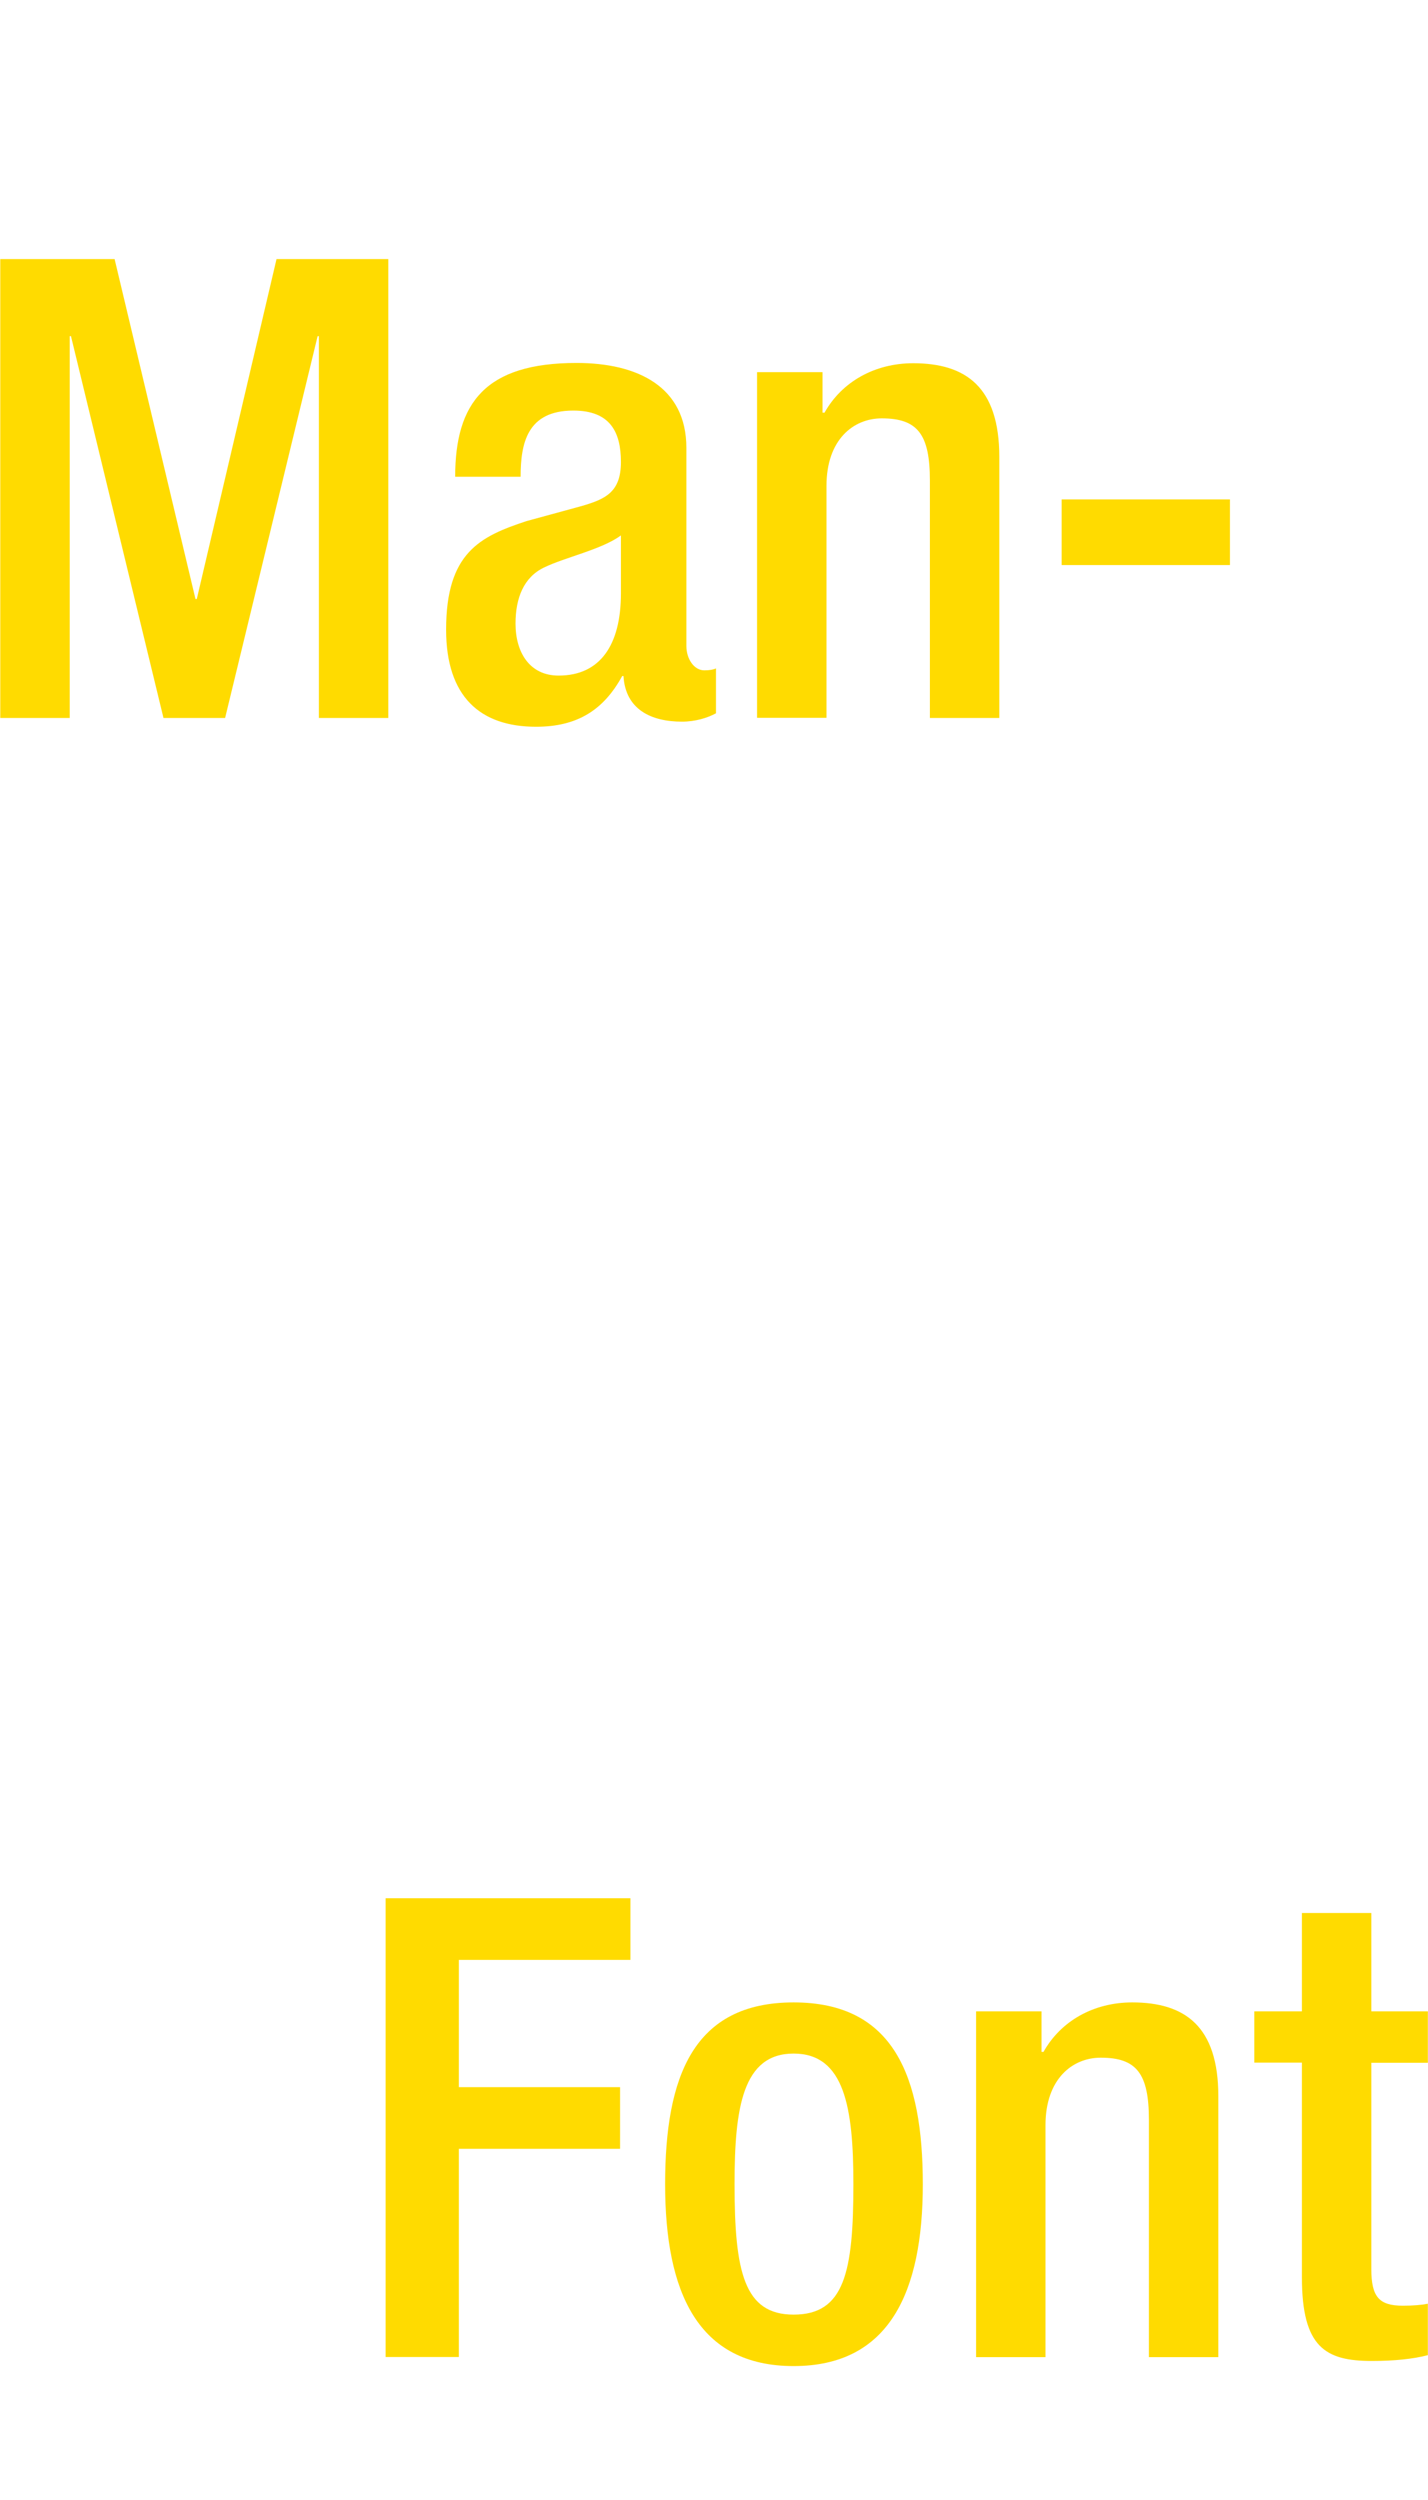
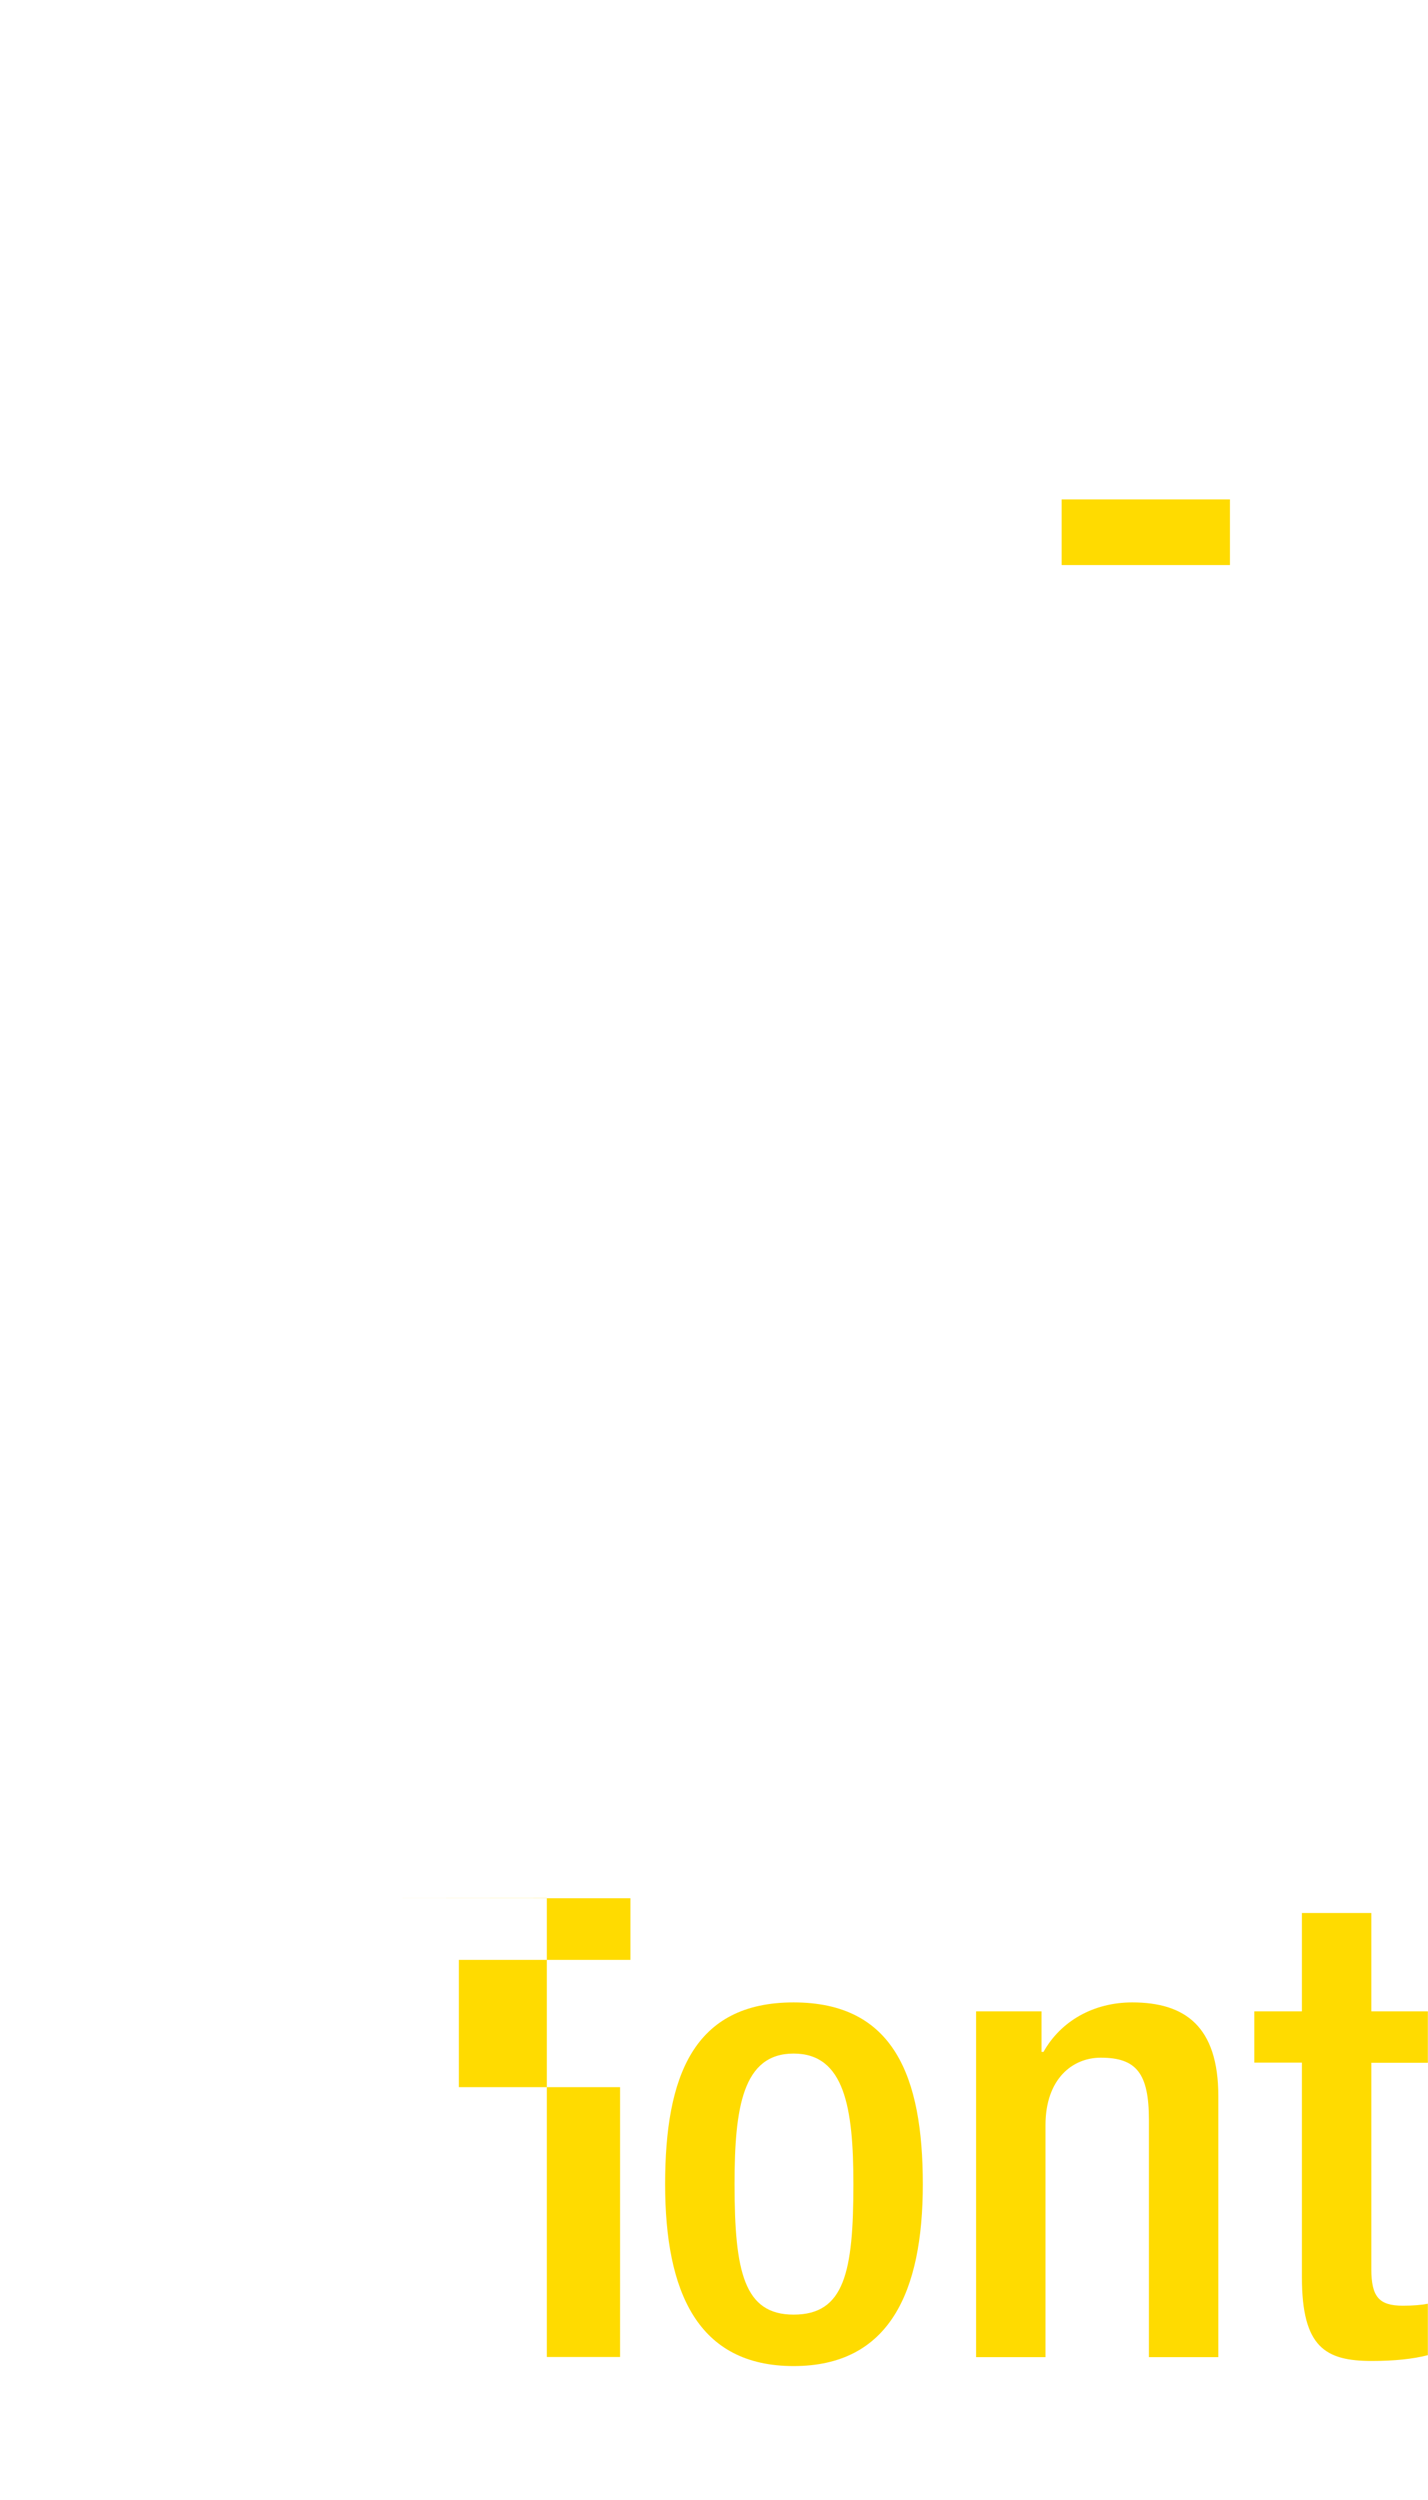
<svg xmlns="http://www.w3.org/2000/svg" version="1.1" viewBox="0 0 100.8 176.38">
  <g>
    <g id="_图层_1" data-name="图层_1">
-       <path d="M.02,18.28h8.07l5.71,23.99h.09l5.63-23.99h7.89v32.38h-4.9v-26.94h-.09l-6.53,26.94h-4.35l-6.53-26.94h-.09v26.94H.02V18.28Z" fill="#ffdb00" />
-       <path d="M48.45,45.58c0,.91.54,1.72,1.27,1.72.36,0,.64-.05.82-.14v3.17c-.59.32-1.45.59-2.4.59-2.18,0-3.99-.86-4.13-3.22h-.09c-1.31,2.4-3.17,3.58-6.08,3.58-3.95,0-6.35-2.13-6.35-6.85,0-5.44,2.4-6.58,5.67-7.66l3.81-1.04c1.77-.5,2.86-1,2.86-3.13s-.77-3.63-3.36-3.63c-3.26,0-3.72,2.31-3.72,4.67h-4.62c0-5.21,2.13-8.03,8.57-8.03,4.31,0,7.75,1.68,7.75,5.99v13.97h0ZM43.83,37.78c-1.36,1-3.95,1.54-5.44,2.27-1.41.68-2,2.13-2,3.95,0,2.04,1,3.67,3.04,3.67,2.95,0,4.4-2.18,4.4-5.8v-4.08h0Z" fill="#ffdb00" />
-       <path d="M53.44,26.26h4.62v2.86h.14c1.22-2.18,3.54-3.49,6.26-3.49,3.72,0,6.08,1.68,6.08,6.62v18.41h-4.9v-16.74c0-3.27-.86-4.4-3.4-4.4-2,0-3.9,1.5-3.9,4.76v16.37h-4.9s0-24.39,0-24.39Z" fill="#ffdb00" />
      <path d="M74.94,35.24h11.88v4.63h-11.88v-4.63Z" fill="#ffdb00" />
      <g>
-         <path d="M27.22,133.94h17.28v4.35h-12.11v8.98h11.38v4.35h-11.38v14.69h-5.17v-32.38h0Z" fill="#ffdb00" />
+         <path d="M27.22,133.94h17.28v4.35h-12.11v8.98h11.38v4.35v14.69h-5.17v-32.38h0Z" fill="#ffdb00" />
        <path d="M46.95,154.12c0-7.62,2-12.83,9.07-12.83s9.12,5.22,9.12,12.83-2.36,12.83-9.12,12.83-9.07-5.21-9.07-12.83ZM56.02,163.32c3.58,0,4.22-2.99,4.22-9.21,0-5.4-.63-9.21-4.22-9.21s-4.17,3.81-4.17,9.21c0,6.21.68,9.21,4.17,9.21Z" fill="#ffdb00" />
        <path d="M68.9,141.92h4.62v2.86h.14c1.22-2.18,3.54-3.49,6.26-3.49,3.72,0,6.08,1.68,6.08,6.62v18.41h-4.9v-16.73c0-3.27-.86-4.4-3.4-4.4-2,0-3.9,1.5-3.9,4.76v16.37h-4.9v-24.4Z" fill="#ffdb00" />
        <path d="M88.54,141.92h3.36v-6.94h4.9v6.94h3.99v3.63h-3.99v14.56c0,1.95.54,2.58,2.22,2.58.73,0,1.32-.05,1.77-.14v3.63c-1.04.27-2.36.41-3.95.41-3.27,0-4.94-.95-4.94-5.9v-15.15h-3.36v-3.63h0Z" fill="#ffdb00" />
      </g>
    </g>
  </g>
</svg>